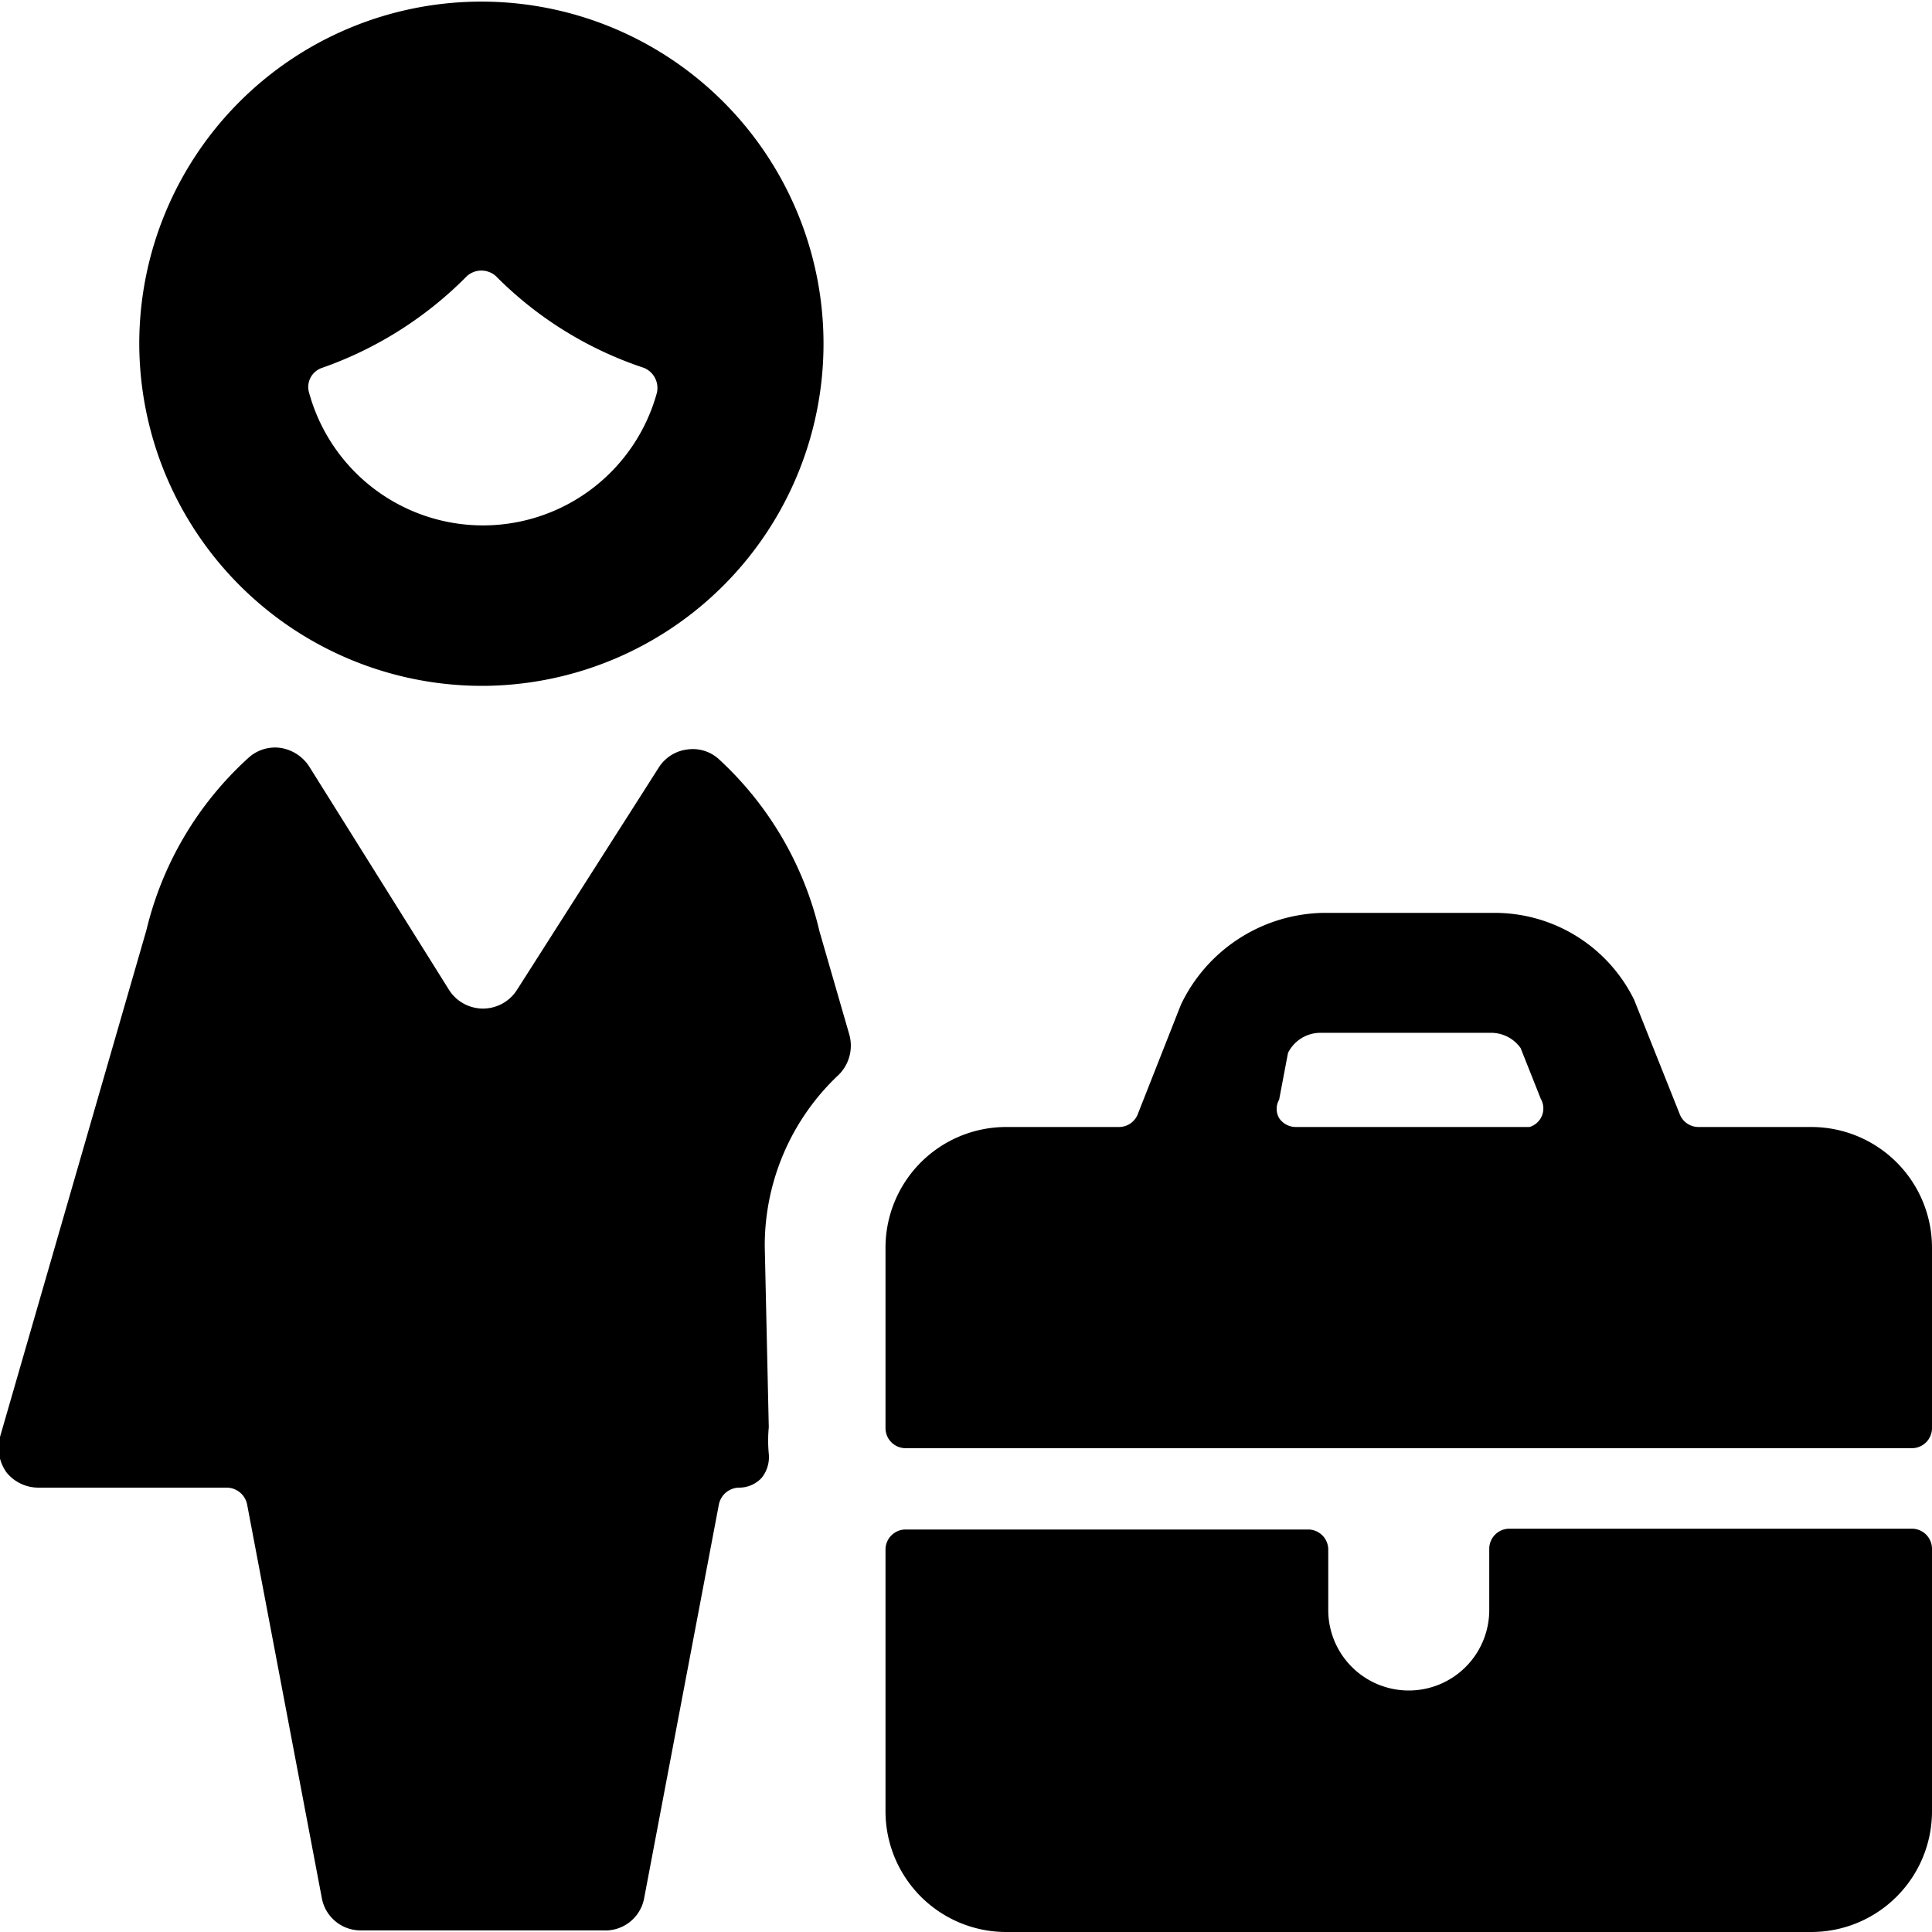
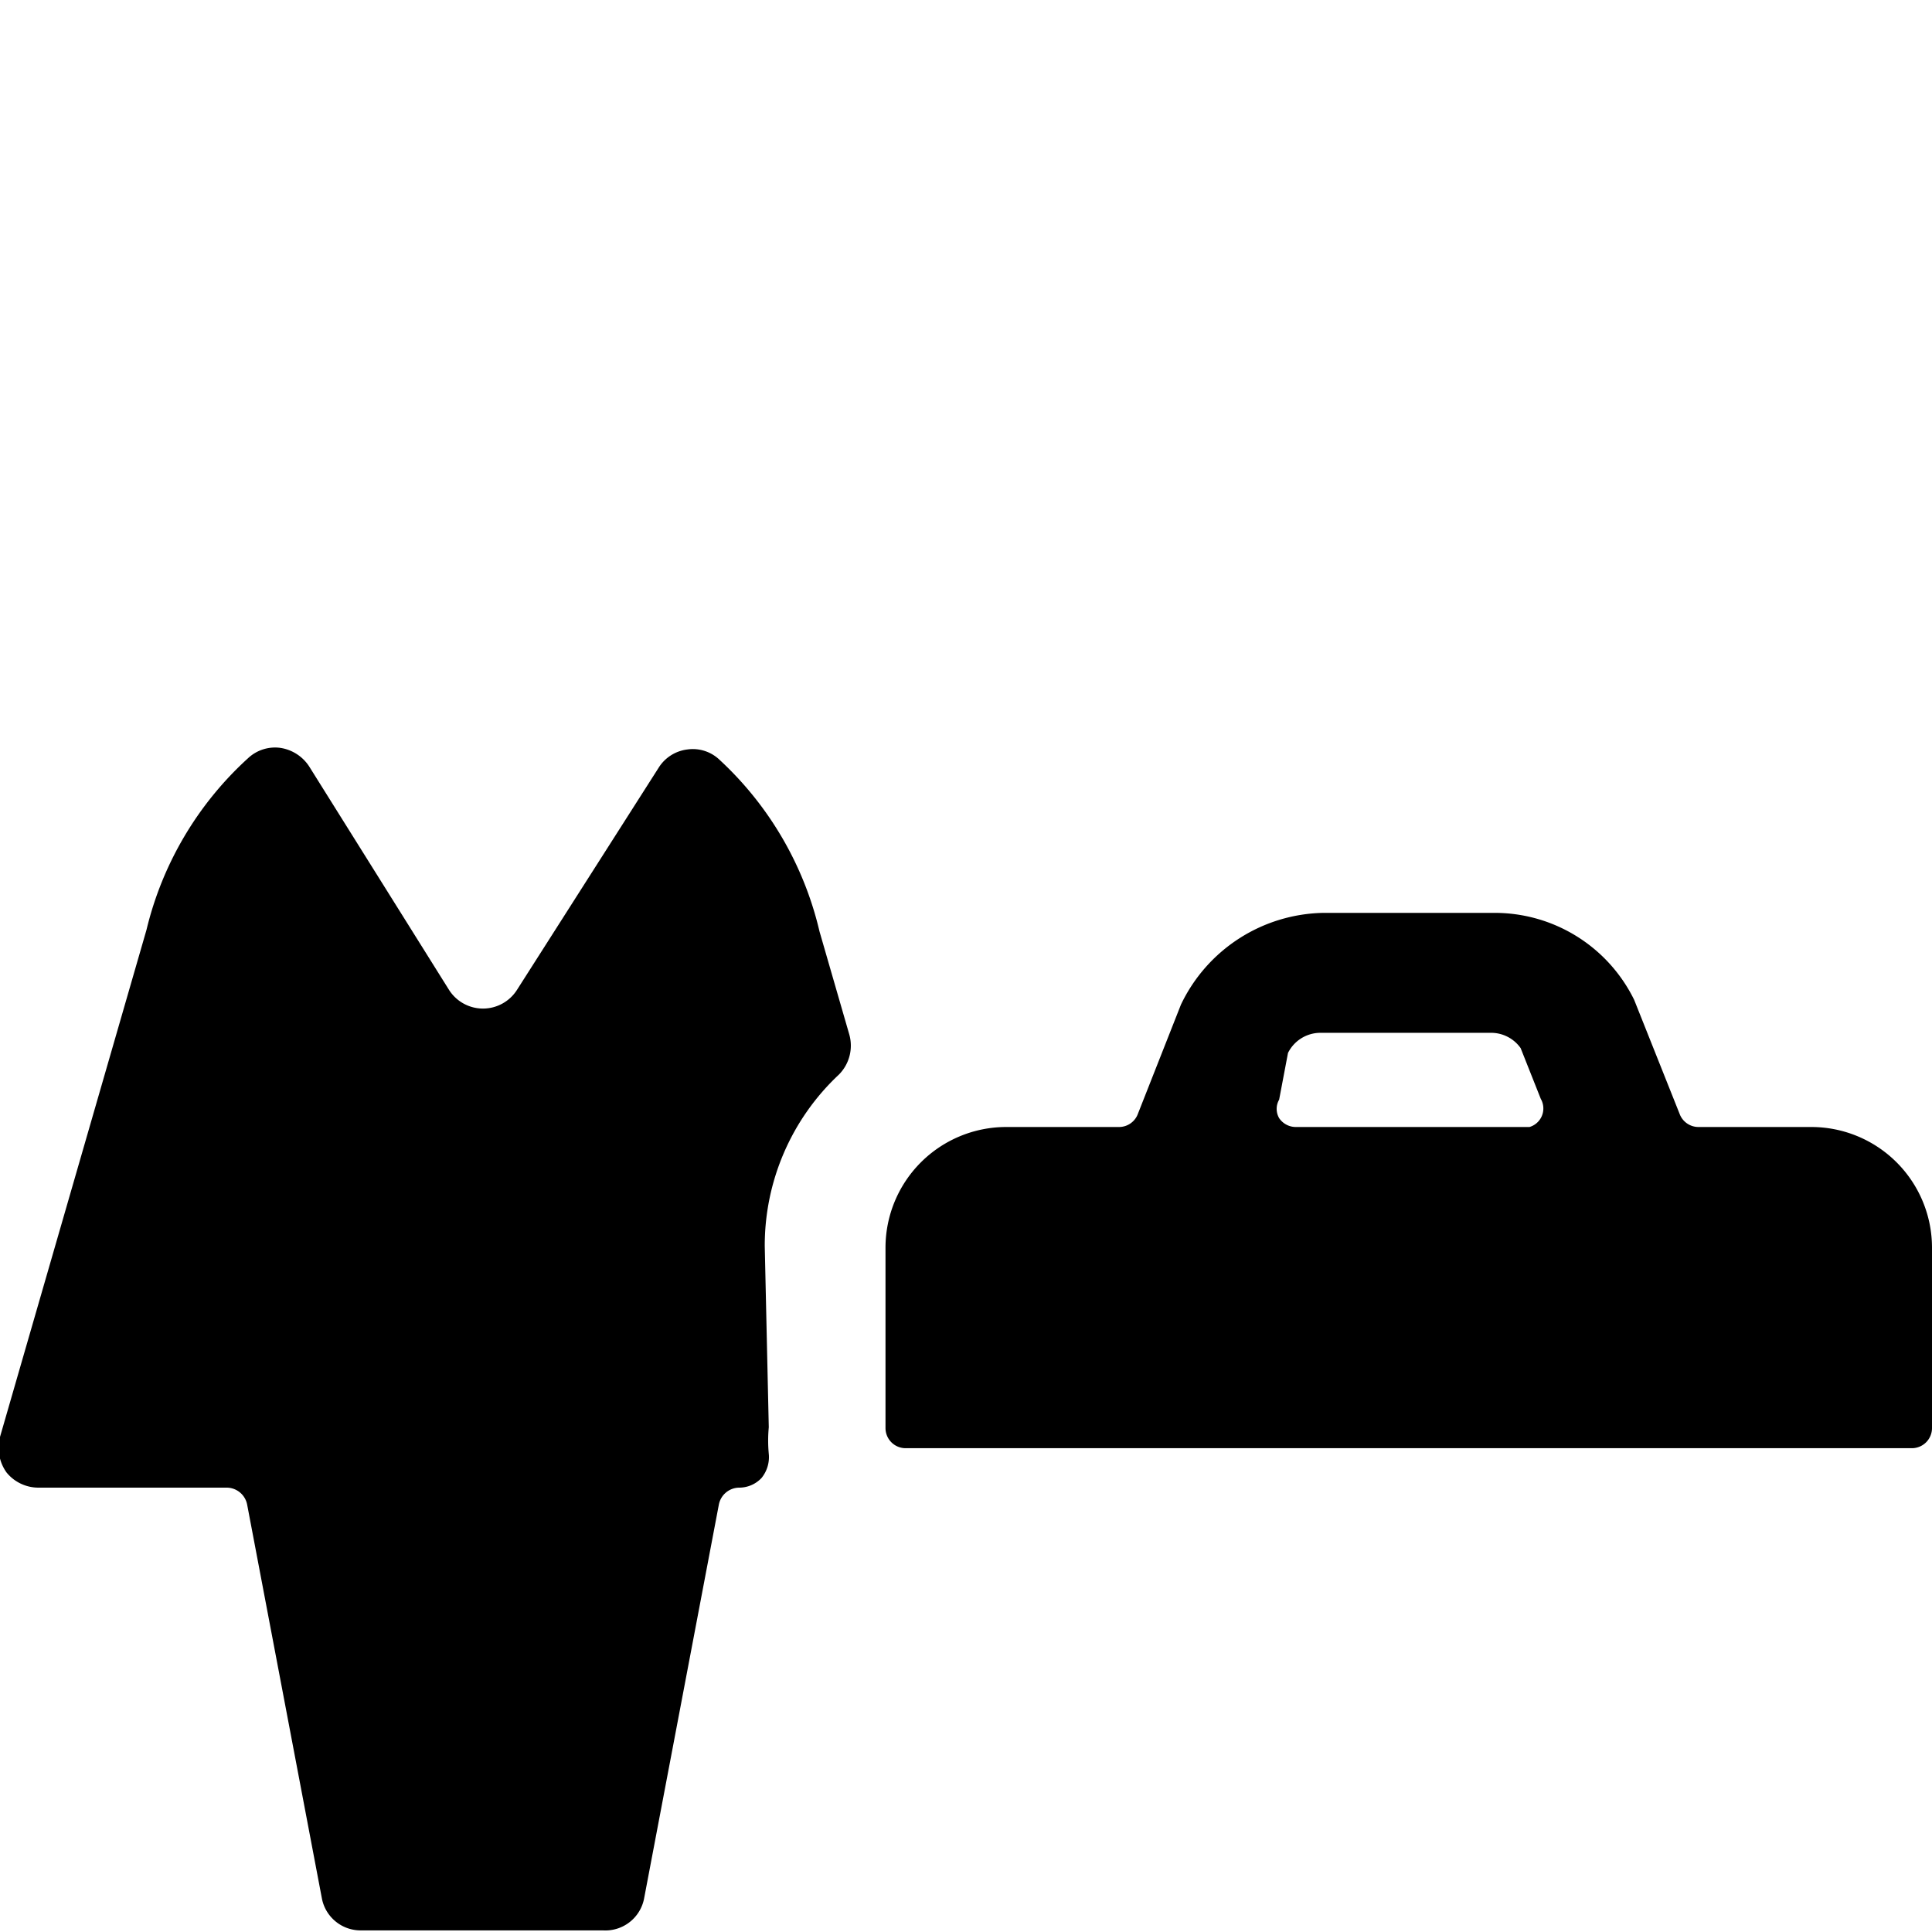
<svg xmlns="http://www.w3.org/2000/svg" viewBox="0 0 24 24">
  <g>
    <path d="M11 17.49v0.25a0.25 0.25 0 0 0 0.25 0.25h12.5a0.25 0.25 0 0 0 0.25 -0.25v-2.25A1.5 1.5 0 0 0 22.5 14h-1.4a0.25 0.25 0 0 1 -0.23 -0.15l-0.57 -1.43a1.93 1.93 0 0 0 -1.74 -1.08h-2.12a2 2 0 0 0 -1.77 1.14l-0.54 1.37a0.25 0.25 0 0 1 -0.23 0.15h-1.4a1.5 1.5 0 0 0 -1.5 1.5Zm5 -4.41a0.45 0.45 0 0 1 0.4 -0.25h2.12a0.45 0.45 0 0 1 0.37 0.19l0.25 0.63A0.24 0.24 0 0 1 19 14h-2.9a0.25 0.25 0 0 1 -0.21 -0.11 0.23 0.23 0 0 1 0 -0.23Z" fill="#000000" stroke-width="1" />
-     <path d="M24 19.24a0.25 0.25 0 0 0 -0.25 -0.25h-5a0.25 0.25 0 0 0 -0.25 0.25V20a1 1 0 0 1 -2 0v-0.75a0.25 0.25 0 0 0 -0.25 -0.25h-5a0.25 0.25 0 0 0 -0.25 0.25v3.25a1.5 1.5 0 0 0 1.5 1.5h10a1.5 1.5 0 0 0 1.5 -1.5Z" fill="#000000" stroke-width="1" />
    <path d="M9.5 15.48a2.91 2.91 0 0 1 0.92 -2.13 0.51 0.51 0 0 0 0.13 -0.5l-0.37 -1.28a4.21 4.21 0 0 0 -1.24 -2.13 0.48 0.48 0 0 0 -0.4 -0.13 0.49 0.49 0 0 0 -0.36 0.23L6.42 12.3a0.5 0.5 0 0 1 -0.84 0L3.84 9.52a0.52 0.52 0 0 0 -0.36 -0.23 0.49 0.49 0 0 0 -0.4 0.13 4.21 4.21 0 0 0 -1.26 2.13L0 17.85a0.53 0.53 0 0 0 0.08 0.44 0.51 0.51 0 0 0 0.4 0.19h2.34a0.26 0.26 0 0 1 0.25 0.21l0.93 4.9a0.49 0.49 0 0 0 0.49 0.39h3a0.49 0.49 0 0 0 0.51 -0.39l0.93 -4.9a0.26 0.26 0 0 1 0.25 -0.21 0.38 0.38 0 0 0 0.28 -0.12 0.41 0.41 0 0 0 0.09 -0.3 1.76 1.76 0 0 1 0 -0.33Z" fill="#000000" stroke-width="1" />
-     <path d="M6 8.52a4.25 4.25 0 1 0 -4.27 -4.25A4.26 4.26 0 0 0 6 8.52ZM4 4.57a4.72 4.72 0 0 0 1.8 -1.14 0.27 0.27 0 0 1 0.36 0A4.65 4.65 0 0 0 8 4.57a0.27 0.27 0 0 1 0.16 0.31 2.24 2.24 0 0 1 -4.32 0A0.25 0.25 0 0 1 4 4.57Z" fill="#000000" stroke-width="1" />
  </g>
</svg>